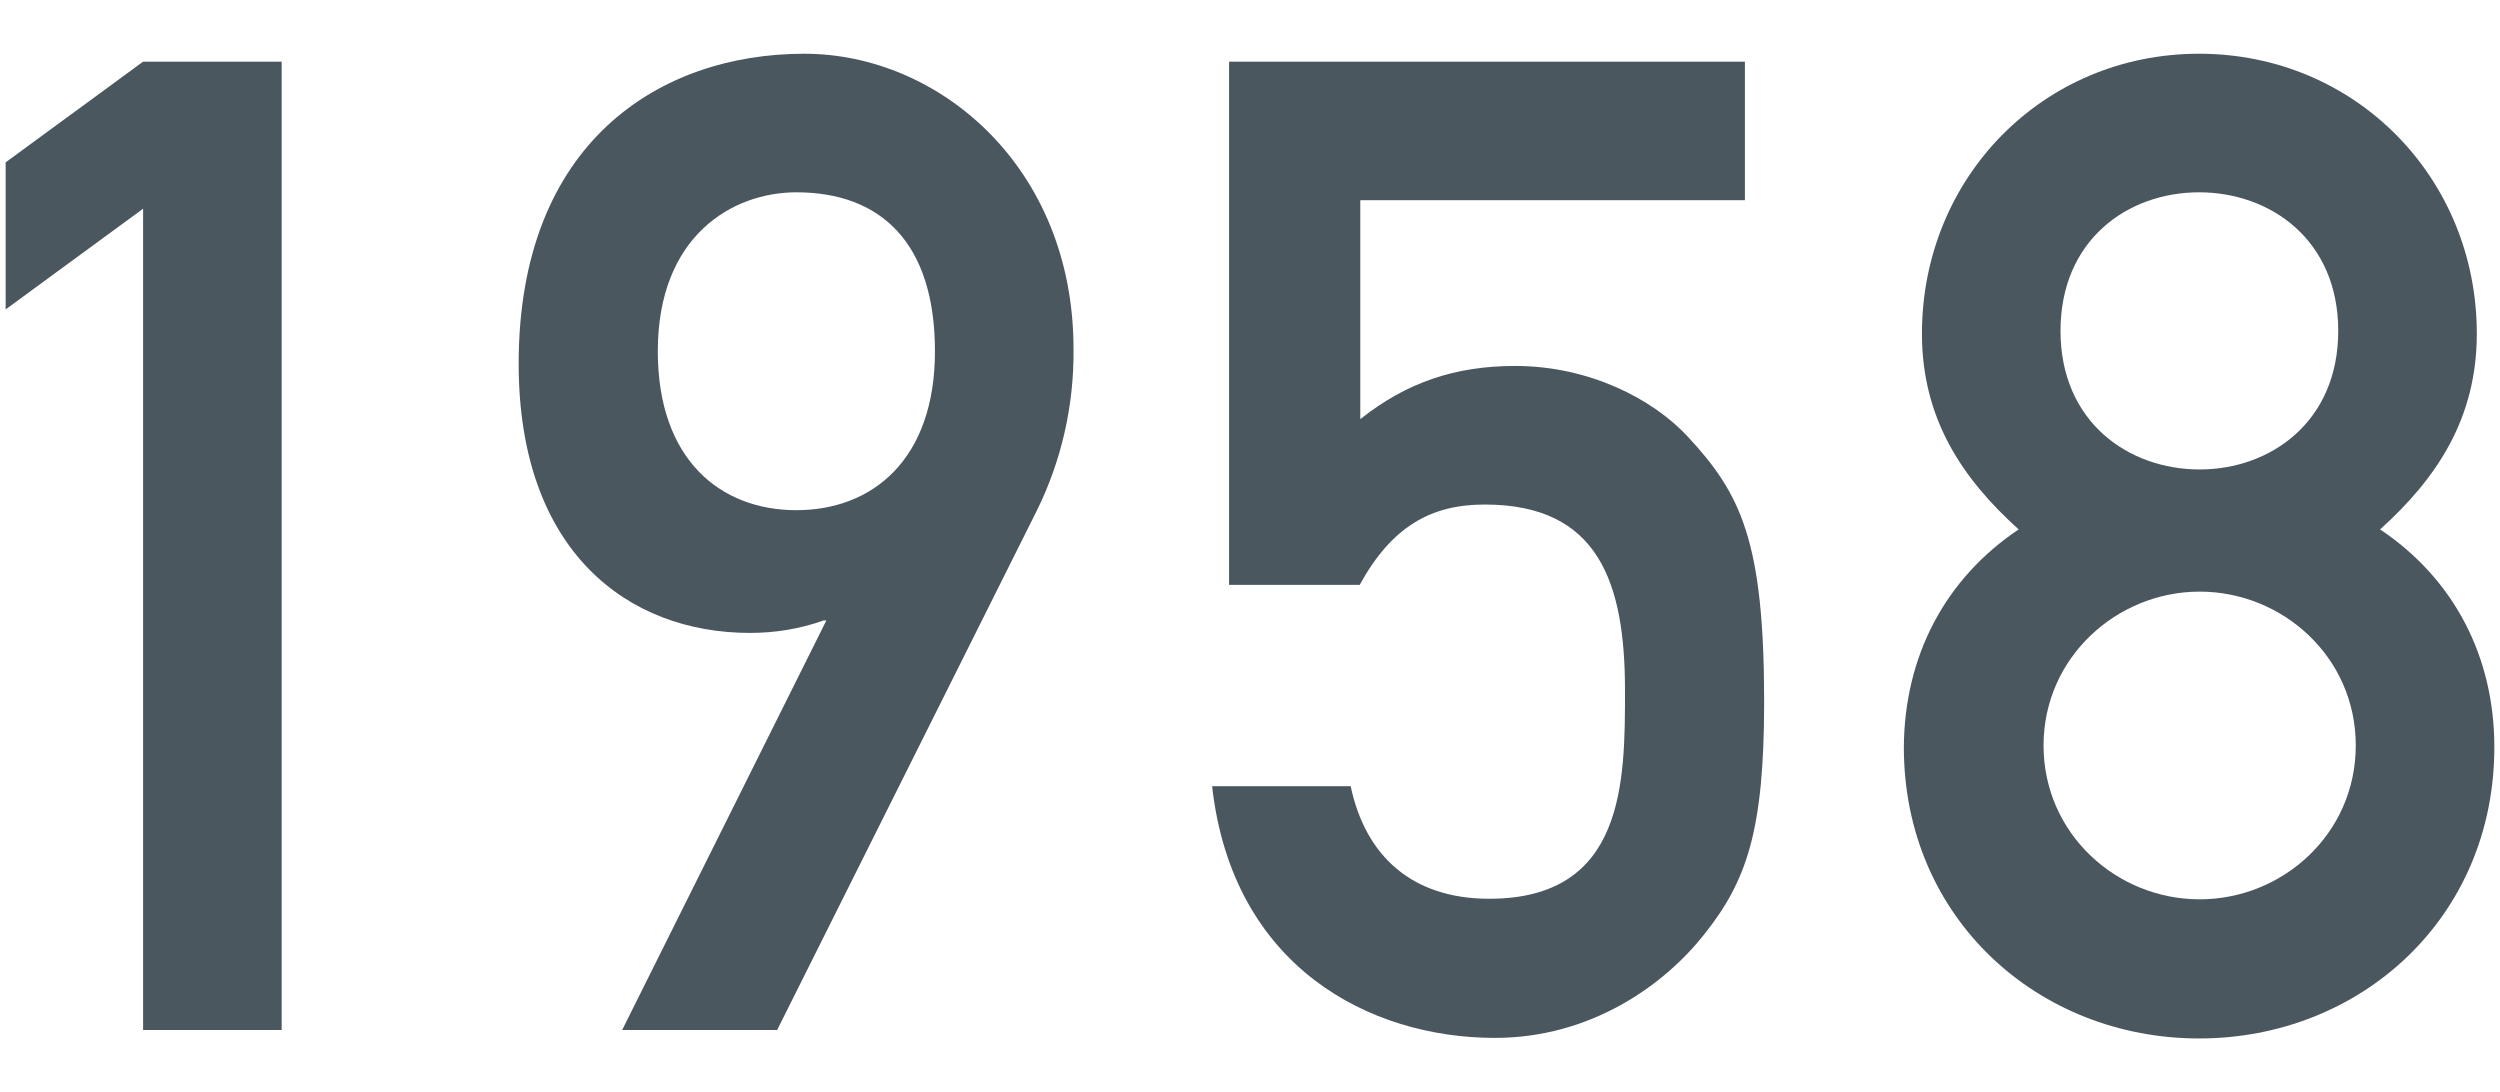
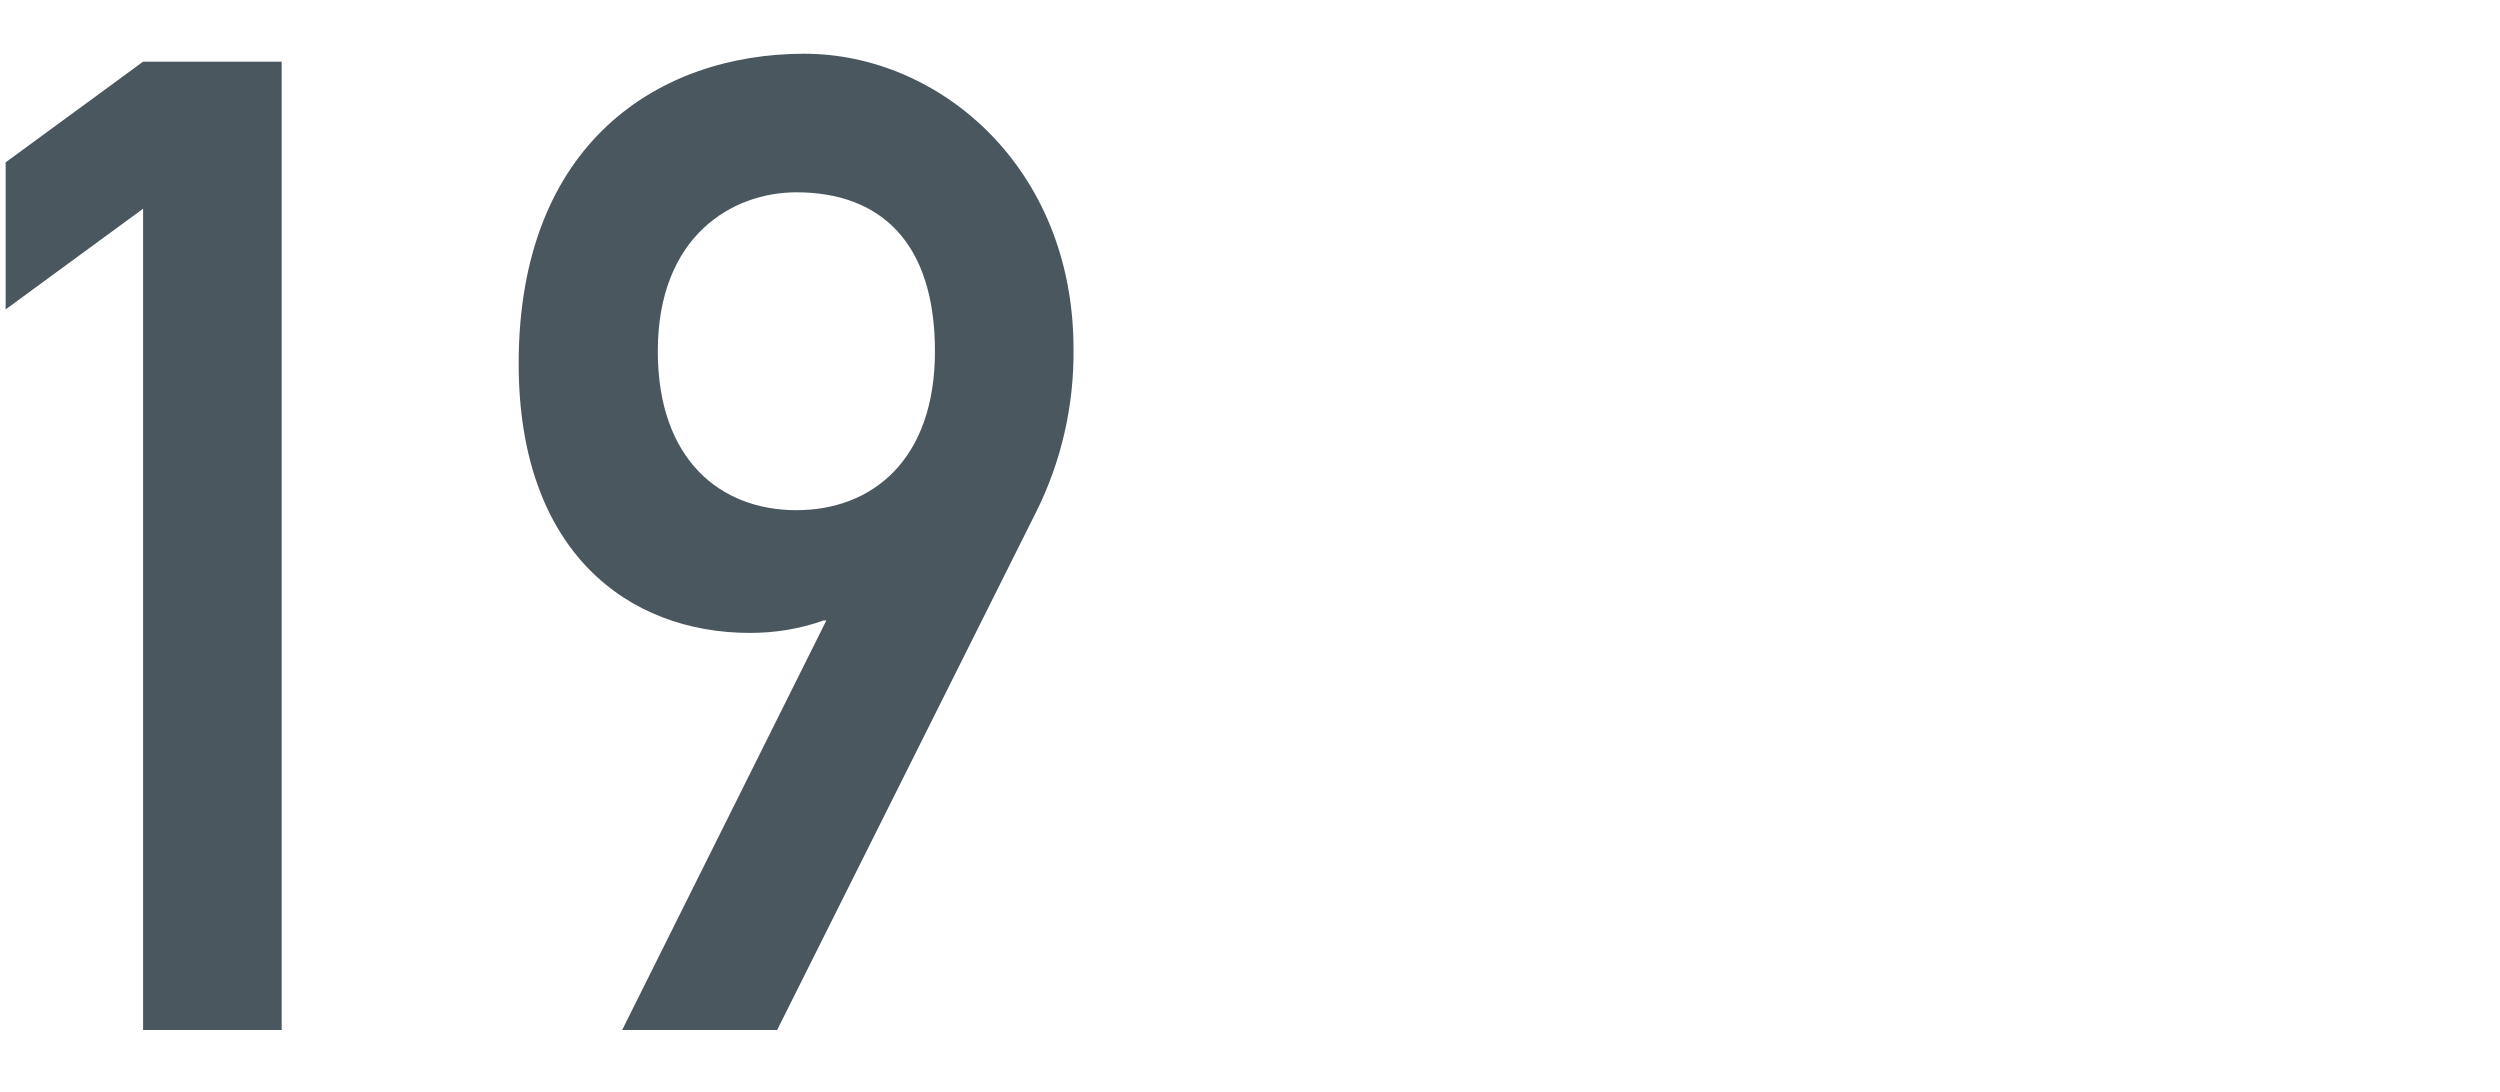
<svg xmlns="http://www.w3.org/2000/svg" version="1.1" id="num--1" x="0px" y="0px" viewBox="0 0 442 193" style="enable-background:new 0 0 442 193;" xml:space="preserve">
  <style type="text/css">
	.st0{fill:#4A575F;}
</style>
  <g>
    <path class="st0" d="M25.3,36.9L1,54.7v-26l24.3-17.8h24.5v171.2H25.3V36.9z" />
    <path class="st0" d="M137.4,182.1H110l36.1-72.4h-0.5c-4.2,1.5-8.6,2.2-13,2.2c-21.6,0-40.9-14.4-40.9-47.6   c0-39.2,25-54.8,50.5-54.8c23.8,0,47.6,20,47.6,52.2c0.1,9.9-2.1,19.7-6.5,28.6L137.4,182.1z M165.3,62.1   c0-19.2-9.6-28.1-24.5-28.1c-11.3,0-24.5,7.7-24.5,28.1c0,19.2,11.1,28.1,24.5,28.1S165.3,81.3,165.3,62.1L165.3,62.1z" />
-     <path class="st0" d="M217.4,10.9h91.1v24.5h-68v38.7c8.2-6.5,16.8-9.4,27.4-9.4c13,0,24.3,5.8,30.5,12.5   c9.4,10.1,13.5,18.5,13.5,46.9c0,22.8-3.1,31.7-10.6,41.1c-7,8.9-20,18.3-37,18.3c-22.1,0-46.4-12.5-50-44.5h24.5   c2.6,12.3,10.8,19.9,24.5,19.9c24,0,24-20.7,24-36.8c0-19-4.6-32.9-24.8-32.9c-9.4,0-16.4,3.8-22.1,14.2h-23.1V10.9z" />
-     <path class="st0" d="M356.9,93.6c-10.1-9.1-17.1-19.7-17.1-34.6c0-27.6,21.4-49.5,49-49.5s49.1,21.9,49.1,49.5   c0,14.9-7,25.5-17.1,34.6c13,8.7,20.2,22.4,20.2,38.5c0,30.3-23.8,51.5-52.2,51.5s-52.2-21.2-52.2-51.5   C336.7,116,343.9,102.3,356.9,93.6z M388.9,159c14.6,0,27.6-11.5,27.6-27.2s-13-27.2-27.6-27.2s-27.6,11.6-27.6,27.2   S374.2,159,388.9,159L388.9,159z M388.9,83c12.5,0,24.5-8.4,24.5-24.5S401.4,34,388.8,34s-24.5,8.4-24.5,24.5S376.3,83,388.9,83   L388.9,83z" />
  </g>
</svg>